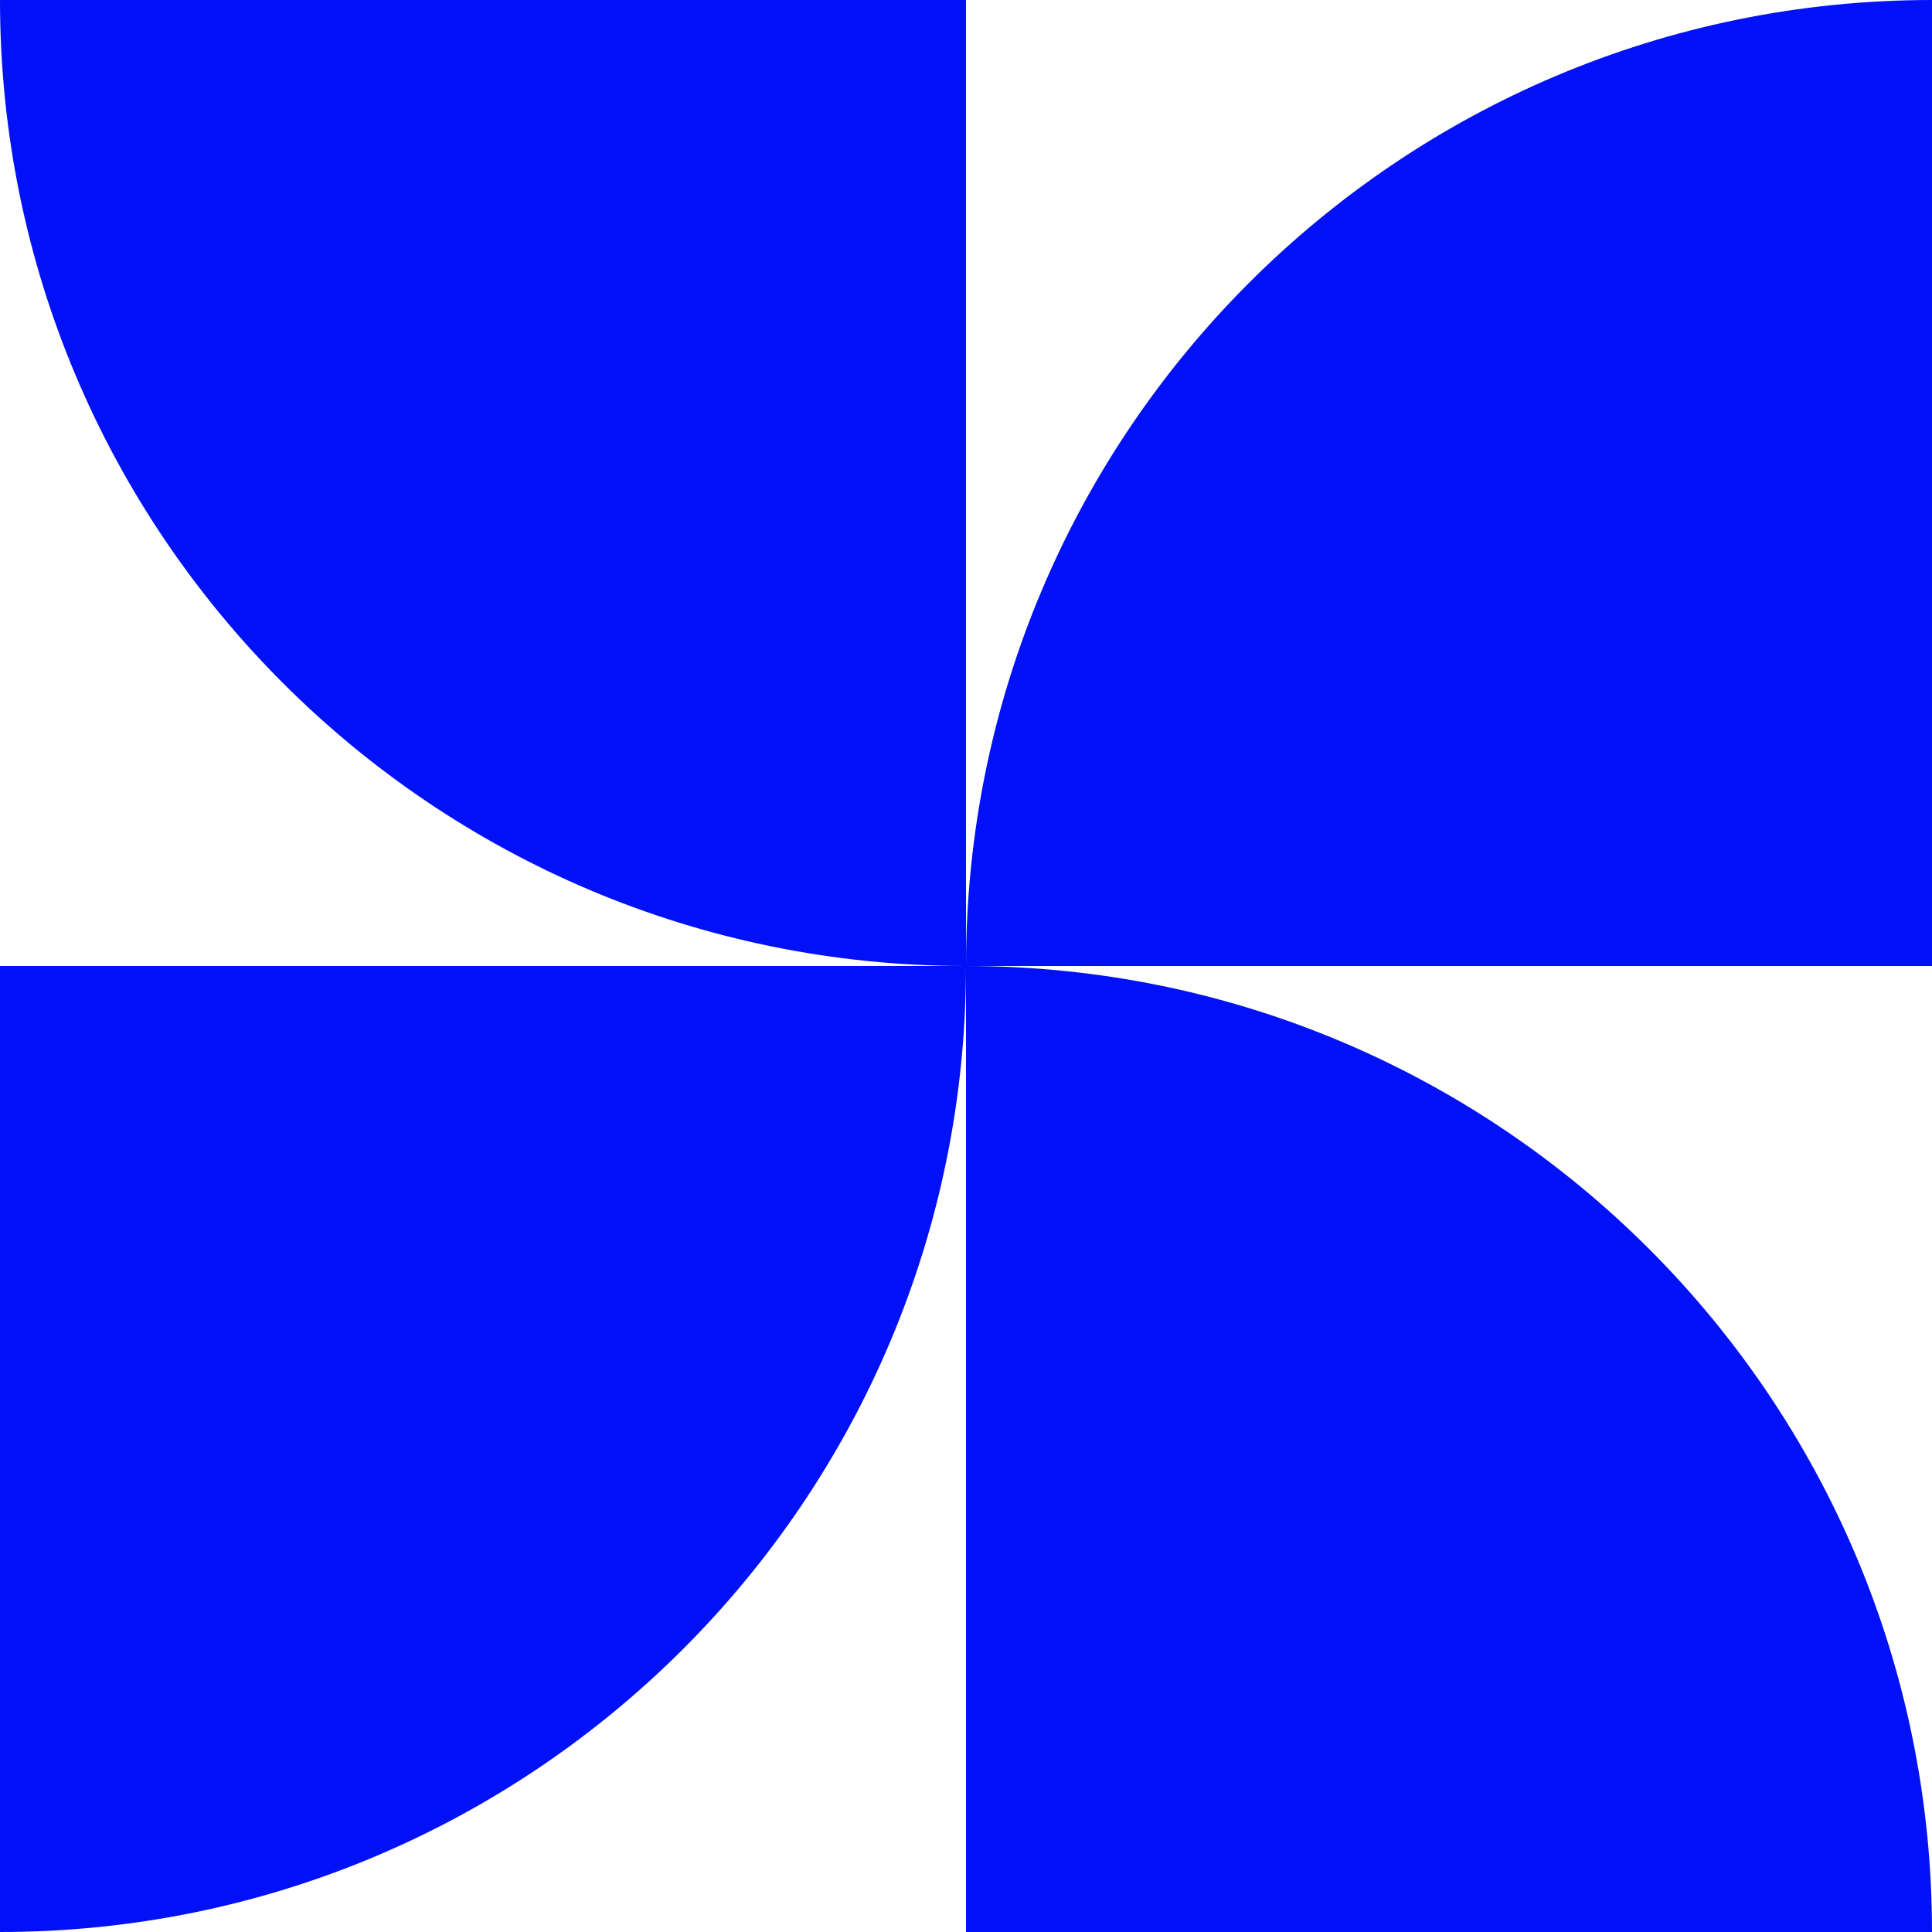
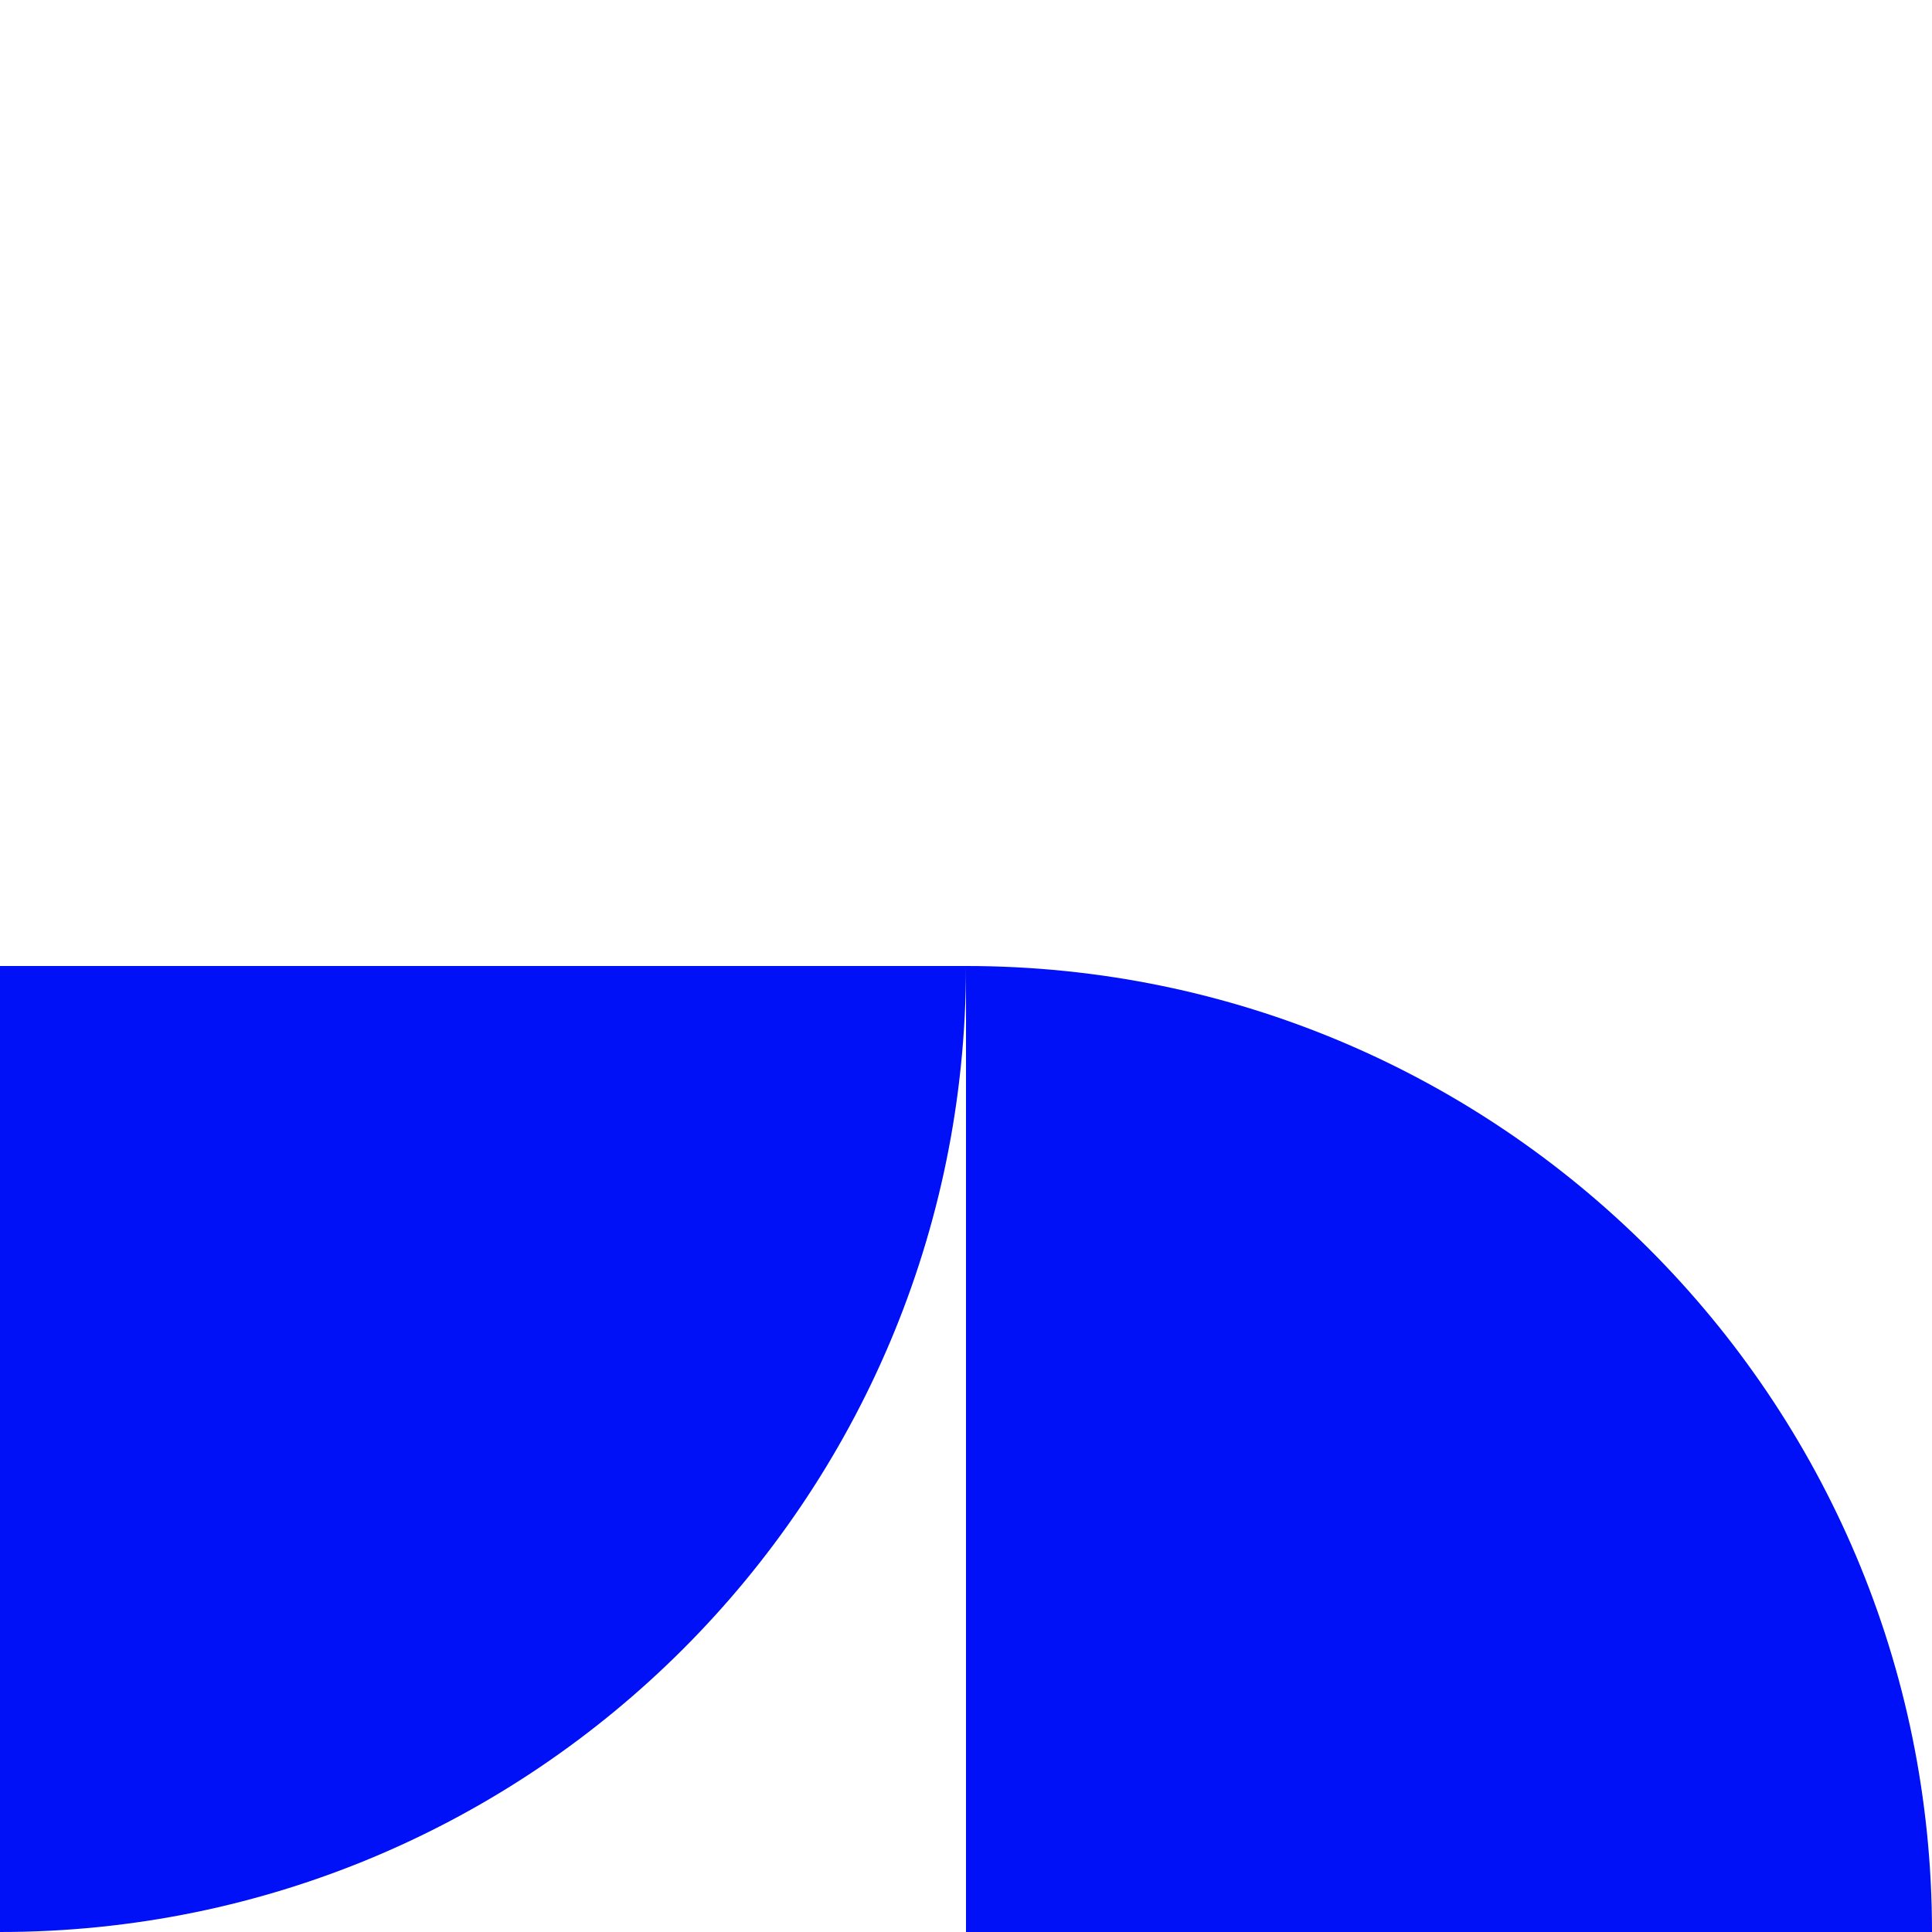
<svg xmlns="http://www.w3.org/2000/svg" width="77" height="77" viewBox="0 0 77 77" fill="none">
  <path d="M0 77C21.263 77 38.5 59.763 38.5 38.5H0V77Z" fill="#0010F7" />
-   <path d="M38.5 38.5C38.5 17.237 55.737 7.53455e-07 77 1.68289e-06L77 38.5L38.5 38.5Z" fill="#0010F7" />
-   <path d="M38.5 38.5C17.237 38.5 3.01382e-06 21.263 6.73155e-06 0L38.5 6.73155e-06L38.5 38.5Z" fill="#0010F7" />
-   <path d="M77 77C77 55.737 59.763 38.5 38.5 38.5L38.5 77L77 77Z" fill="#0010F7" />
+   <path d="M77 77C77 55.737 59.763 38.5 38.5 38.5L38.5 77L77 77" fill="#0010F7" />
</svg>